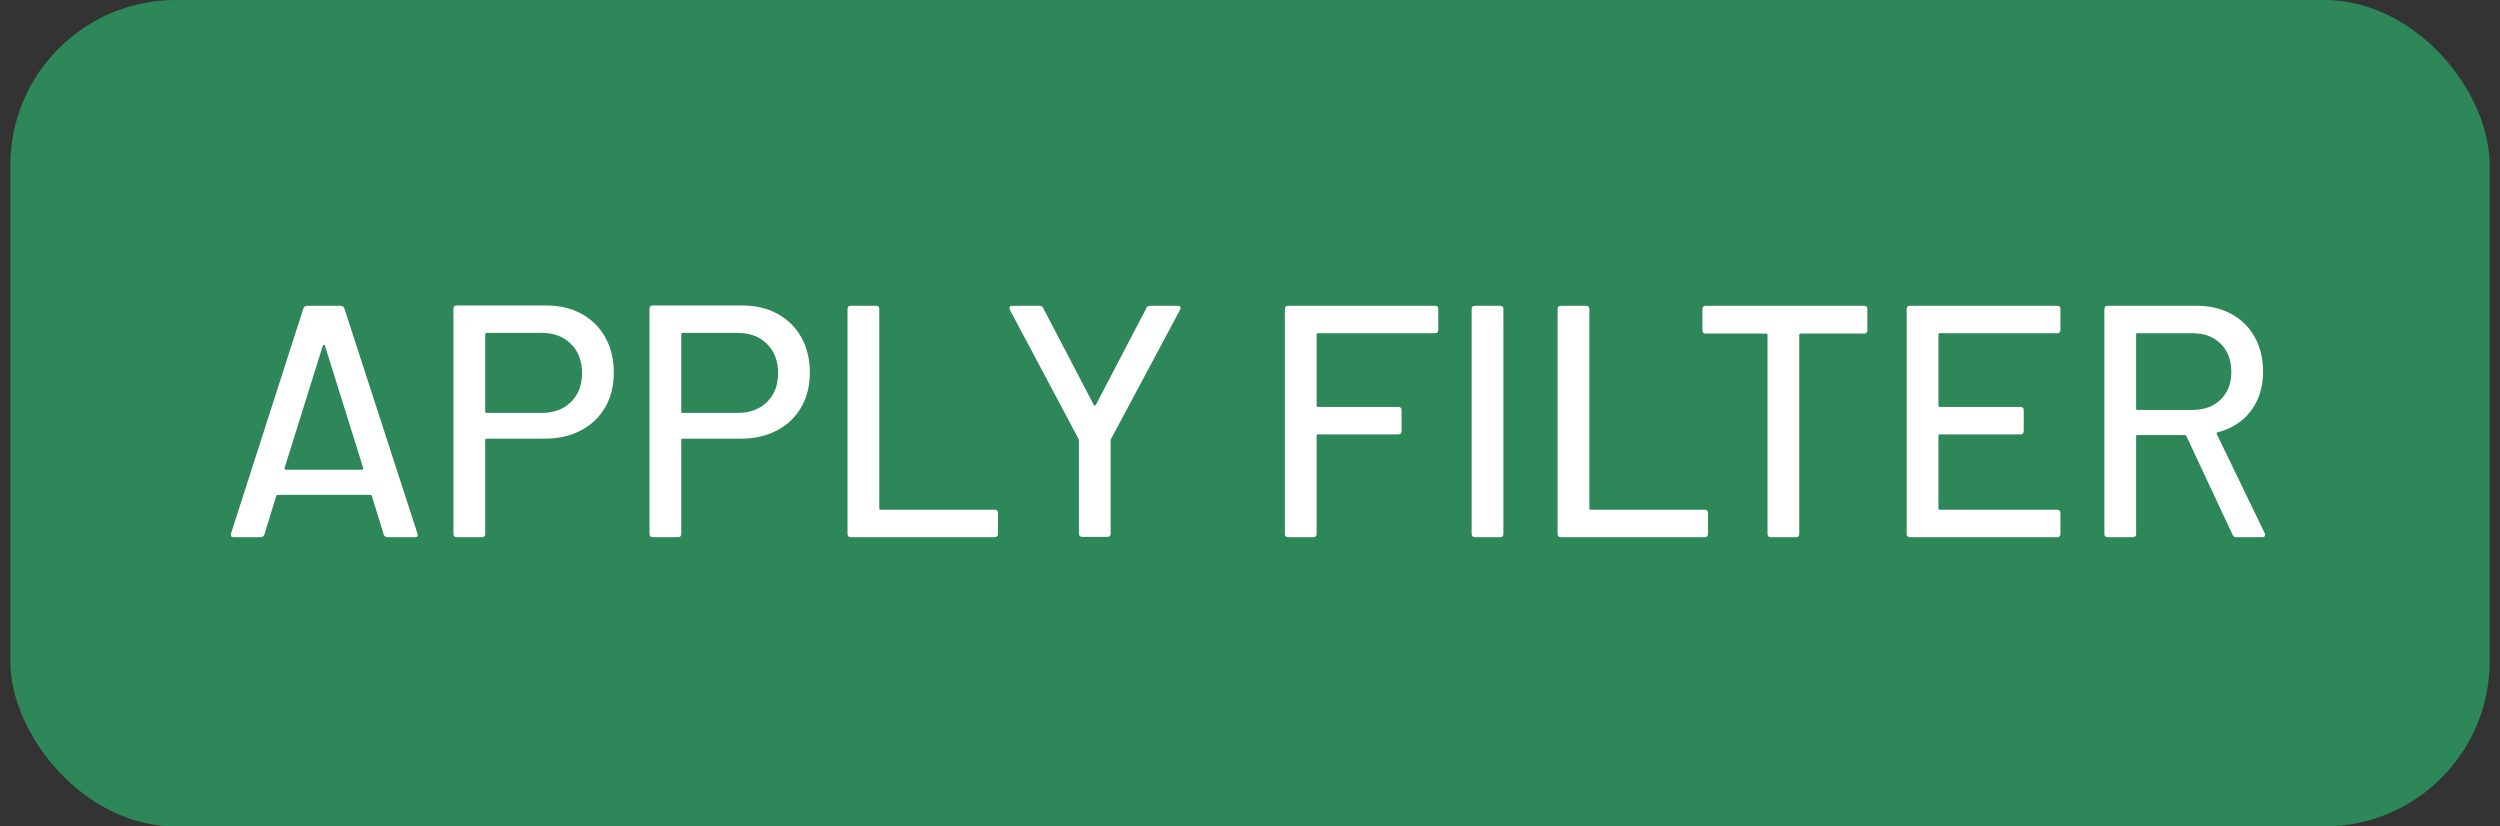
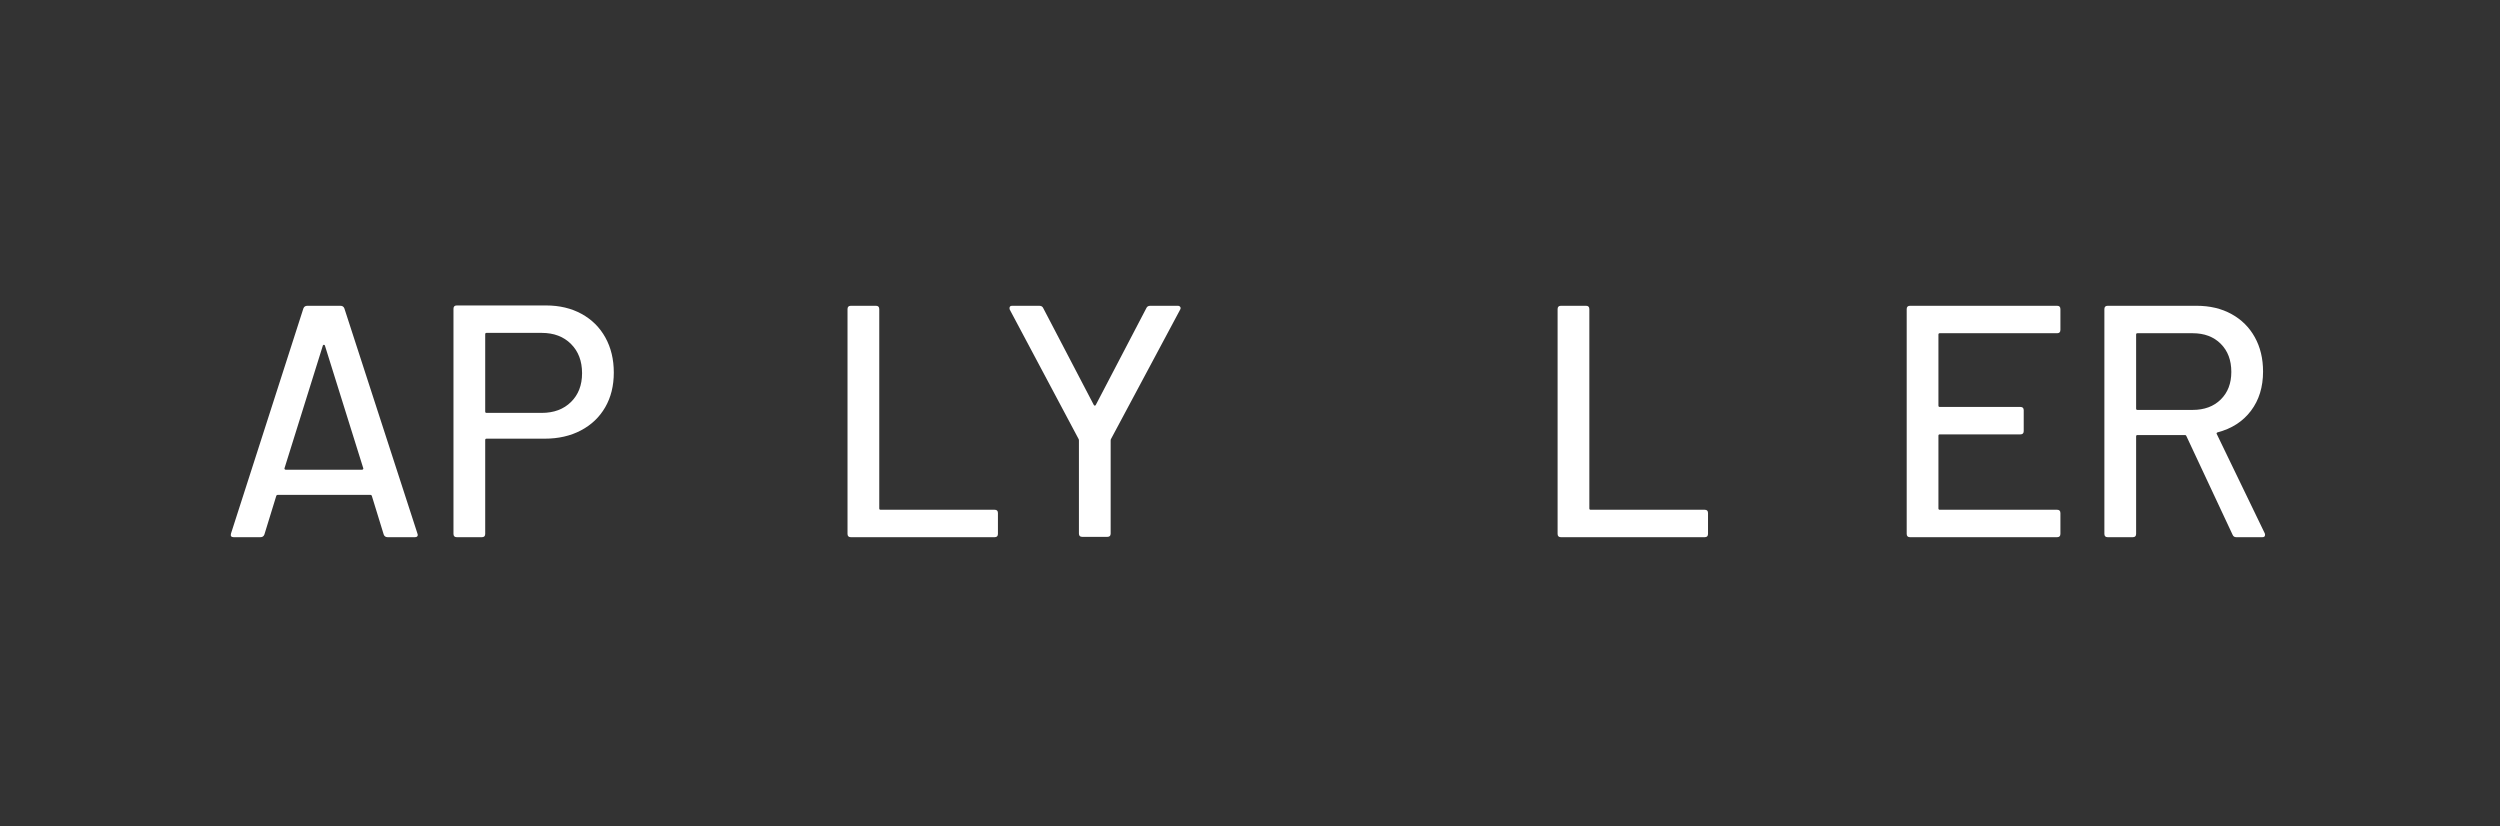
<svg xmlns="http://www.w3.org/2000/svg" width="121px" height="40px" viewBox="0 0 121 40" version="1.1">
  <rect x="0" y="0" width="121" height="40" fill="#333333" stroke="none" />
  <title>Group 9</title>
  <g id="Page-1" stroke="none" stroke-width="1" fill="none" fill-rule="evenodd">
    <g id="Group-9" transform="translate(0.5, 0)" fill-rule="nonzero">
-       <rect id="Button" fill="#2E8759" x="0" y="0" width="120" height="40" rx="8" />
      <g id="Label" transform="translate(10.67, 14.784)" fill="#FFFFFF">
        <path d="M7.594,11.216 C7.498,11.216 7.434,11.173 7.402,11.088 L6.826,9.216 C6.816,9.184 6.794,9.168 6.762,9.168 L2.266,9.168 C2.234,9.168 2.213,9.184 2.202,9.216 L1.626,11.088 C1.594,11.173 1.53,11.216 1.434,11.216 L0.138,11.216 C0.021,11.216 -0.022,11.157 0.01,11.04 L3.514,0.144 C3.546,0.059 3.61,0.016 3.706,0.016 L5.306,0.016 C5.402,0.016 5.466,0.059 5.498,0.144 L9.034,11.04 L9.05,11.104 C9.05,11.179 9.002,11.216 8.906,11.216 L7.594,11.216 Z M2.602,7.872 C2.592,7.893 2.594,7.912 2.61,7.928 C2.626,7.944 2.645,7.952 2.666,7.952 L6.346,7.952 C6.368,7.952 6.386,7.944 6.402,7.928 C6.418,7.912 6.421,7.893 6.41,7.872 L4.554,1.936 C4.544,1.915 4.528,1.904 4.506,1.904 C4.485,1.904 4.469,1.915 4.458,1.936 L2.602,7.872 Z" id="Shape" />
        <path d="M15.258,0 C15.909,0 16.482,0.136 16.978,0.408 C17.474,0.68 17.858,1.061 18.13,1.552 C18.402,2.043 18.538,2.608 18.538,3.248 C18.538,3.888 18.4,4.448 18.122,4.928 C17.845,5.408 17.453,5.781 16.946,6.048 C16.44,6.315 15.856,6.448 15.194,6.448 L12.378,6.448 C12.336,6.448 12.314,6.469 12.314,6.512 L12.314,11.056 C12.314,11.163 12.261,11.216 12.154,11.216 L10.938,11.216 C10.832,11.216 10.778,11.163 10.778,11.056 L10.778,0.16 C10.778,0.053 10.832,0 10.938,0 L15.258,0 Z M15.05,5.2 C15.637,5.2 16.109,5.024 16.466,4.672 C16.824,4.32 17.002,3.856 17.002,3.28 C17.002,2.693 16.824,2.221 16.466,1.864 C16.109,1.507 15.637,1.328 15.05,1.328 L12.378,1.328 C12.336,1.328 12.314,1.349 12.314,1.392 L12.314,5.136 C12.314,5.179 12.336,5.2 12.378,5.2 L15.05,5.2 Z" id="Shape" />
-         <path d="M24.746,0 C25.397,0 25.97,0.136 26.466,0.408 C26.962,0.68 27.346,1.061 27.618,1.552 C27.89,2.043 28.026,2.608 28.026,3.248 C28.026,3.888 27.888,4.448 27.61,4.928 C27.333,5.408 26.941,5.781 26.434,6.048 C25.928,6.315 25.344,6.448 24.682,6.448 L21.866,6.448 C21.824,6.448 21.802,6.469 21.802,6.512 L21.802,11.056 C21.802,11.163 21.749,11.216 21.642,11.216 L20.426,11.216 C20.32,11.216 20.266,11.163 20.266,11.056 L20.266,0.16 C20.266,0.053 20.32,0 20.426,0 L24.746,0 Z M24.538,5.2 C25.125,5.2 25.597,5.024 25.954,4.672 C26.312,4.32 26.49,3.856 26.49,3.28 C26.49,2.693 26.312,2.221 25.954,1.864 C25.597,1.507 25.125,1.328 24.538,1.328 L21.866,1.328 C21.824,1.328 21.802,1.349 21.802,1.392 L21.802,5.136 C21.802,5.179 21.824,5.2 21.866,5.2 L24.538,5.2 Z" id="Shape" />
        <path d="M30.01,11.216 C29.904,11.216 29.85,11.163 29.85,11.056 L29.85,0.176 C29.85,0.069 29.904,0.016 30.01,0.016 L31.226,0.016 C31.333,0.016 31.386,0.069 31.386,0.176 L31.386,9.824 C31.386,9.867 31.408,9.888 31.45,9.888 L36.97,9.888 C37.077,9.888 37.13,9.941 37.13,10.048 L37.13,11.056 C37.13,11.163 37.077,11.216 36.97,11.216 L30.01,11.216 Z" id="Path" />
        <path d="M41.21,11.2 C41.104,11.2 41.05,11.147 41.05,11.04 L41.05,6.544 C41.05,6.501 41.045,6.475 41.034,6.464 L37.706,0.208 C37.696,0.187 37.69,0.16 37.69,0.128 C37.69,0.053 37.733,0.016 37.818,0.016 L39.13,0.016 C39.226,0.016 39.29,0.053 39.322,0.128 L41.77,4.816 C41.781,4.837 41.797,4.848 41.818,4.848 C41.84,4.848 41.856,4.837 41.866,4.816 L44.314,0.128 C44.346,0.053 44.41,0.016 44.506,0.016 L45.834,0.016 C45.888,0.016 45.928,0.035 45.954,0.072 C45.981,0.109 45.978,0.155 45.946,0.208 L42.602,6.464 C42.592,6.475 42.586,6.501 42.586,6.544 L42.586,11.04 C42.586,11.147 42.533,11.2 42.426,11.2 L41.21,11.2 Z" id="Path" />
-         <path d="M58.442,1.184 C58.442,1.291 58.389,1.344 58.282,1.344 L52.618,1.344 C52.576,1.344 52.554,1.365 52.554,1.408 L52.554,4.848 C52.554,4.891 52.576,4.912 52.618,4.912 L56.506,4.912 C56.613,4.912 56.666,4.965 56.666,5.072 L56.666,6.08 C56.666,6.187 56.613,6.24 56.506,6.24 L52.618,6.24 C52.576,6.24 52.554,6.261 52.554,6.304 L52.554,11.056 C52.554,11.163 52.501,11.216 52.394,11.216 L51.178,11.216 C51.072,11.216 51.018,11.163 51.018,11.056 L51.018,0.176 C51.018,0.069 51.072,0.016 51.178,0.016 L58.282,0.016 C58.389,0.016 58.442,0.069 58.442,0.176 L58.442,1.184 Z" id="Path" />
-         <path d="M60.218,11.216 C60.112,11.216 60.058,11.163 60.058,11.056 L60.058,0.176 C60.058,0.069 60.112,0.016 60.218,0.016 L61.434,0.016 C61.541,0.016 61.594,0.069 61.594,0.176 L61.594,11.056 C61.594,11.163 61.541,11.216 61.434,11.216 L60.218,11.216 Z" id="Path" />
        <path d="M64.378,11.216 C64.272,11.216 64.218,11.163 64.218,11.056 L64.218,0.176 C64.218,0.069 64.272,0.016 64.378,0.016 L65.594,0.016 C65.701,0.016 65.754,0.069 65.754,0.176 L65.754,9.824 C65.754,9.867 65.776,9.888 65.818,9.888 L71.338,9.888 C71.445,9.888 71.498,9.941 71.498,10.048 L71.498,11.056 C71.498,11.163 71.445,11.216 71.338,11.216 L64.378,11.216 Z" id="Path" />
-         <path d="M79.05,0.016 C79.157,0.016 79.21,0.069 79.21,0.176 L79.21,1.2 C79.21,1.307 79.157,1.36 79.05,1.36 L75.978,1.36 C75.936,1.36 75.914,1.381 75.914,1.424 L75.914,11.056 C75.914,11.163 75.861,11.216 75.754,11.216 L74.538,11.216 C74.432,11.216 74.378,11.163 74.378,11.056 L74.378,1.424 C74.378,1.381 74.357,1.36 74.314,1.36 L71.386,1.36 C71.28,1.36 71.226,1.307 71.226,1.2 L71.226,0.176 C71.226,0.069 71.28,0.016 71.386,0.016 L79.05,0.016 Z" id="Path" />
        <path d="M88.554,1.184 C88.554,1.291 88.501,1.344 88.394,1.344 L82.714,1.344 C82.672,1.344 82.65,1.365 82.65,1.408 L82.65,4.848 C82.65,4.891 82.672,4.912 82.714,4.912 L86.618,4.912 C86.725,4.912 86.778,4.965 86.778,5.072 L86.778,6.08 C86.778,6.187 86.725,6.24 86.618,6.24 L82.714,6.24 C82.672,6.24 82.65,6.261 82.65,6.304 L82.65,9.824 C82.65,9.867 82.672,9.888 82.714,9.888 L88.394,9.888 C88.501,9.888 88.554,9.941 88.554,10.048 L88.554,11.056 C88.554,11.163 88.501,11.216 88.394,11.216 L81.274,11.216 C81.168,11.216 81.114,11.163 81.114,11.056 L81.114,0.176 C81.114,0.069 81.168,0.016 81.274,0.016 L88.394,0.016 C88.501,0.016 88.554,0.069 88.554,0.176 L88.554,1.184 Z" id="Path" />
        <path d="M97.066,11.216 C96.981,11.216 96.922,11.179 96.89,11.104 L94.65,6.32 C94.64,6.288 94.618,6.272 94.586,6.272 L92.282,6.272 C92.24,6.272 92.218,6.293 92.218,6.336 L92.218,11.056 C92.218,11.163 92.165,11.216 92.058,11.216 L90.842,11.216 C90.736,11.216 90.682,11.163 90.682,11.056 L90.682,0.176 C90.682,0.069 90.736,0.016 90.842,0.016 L95.146,0.016 C95.786,0.016 96.349,0.149 96.834,0.416 C97.32,0.683 97.696,1.056 97.962,1.536 C98.229,2.016 98.362,2.571 98.362,3.2 C98.362,3.947 98.168,4.579 97.778,5.096 C97.389,5.613 96.848,5.963 96.154,6.144 C96.112,6.165 96.101,6.192 96.122,6.224 L98.442,11.024 C98.453,11.045 98.458,11.072 98.458,11.104 C98.458,11.179 98.416,11.216 98.33,11.216 L97.066,11.216 Z M92.282,1.344 C92.24,1.344 92.218,1.365 92.218,1.408 L92.218,4.992 C92.218,5.035 92.24,5.056 92.282,5.056 L94.954,5.056 C95.52,5.056 95.973,4.888 96.314,4.552 C96.656,4.216 96.826,3.771 96.826,3.216 C96.826,2.651 96.656,2.197 96.314,1.856 C95.973,1.515 95.52,1.344 94.954,1.344 L92.282,1.344 Z" id="Shape" />
      </g>
    </g>
  </g>
</svg>